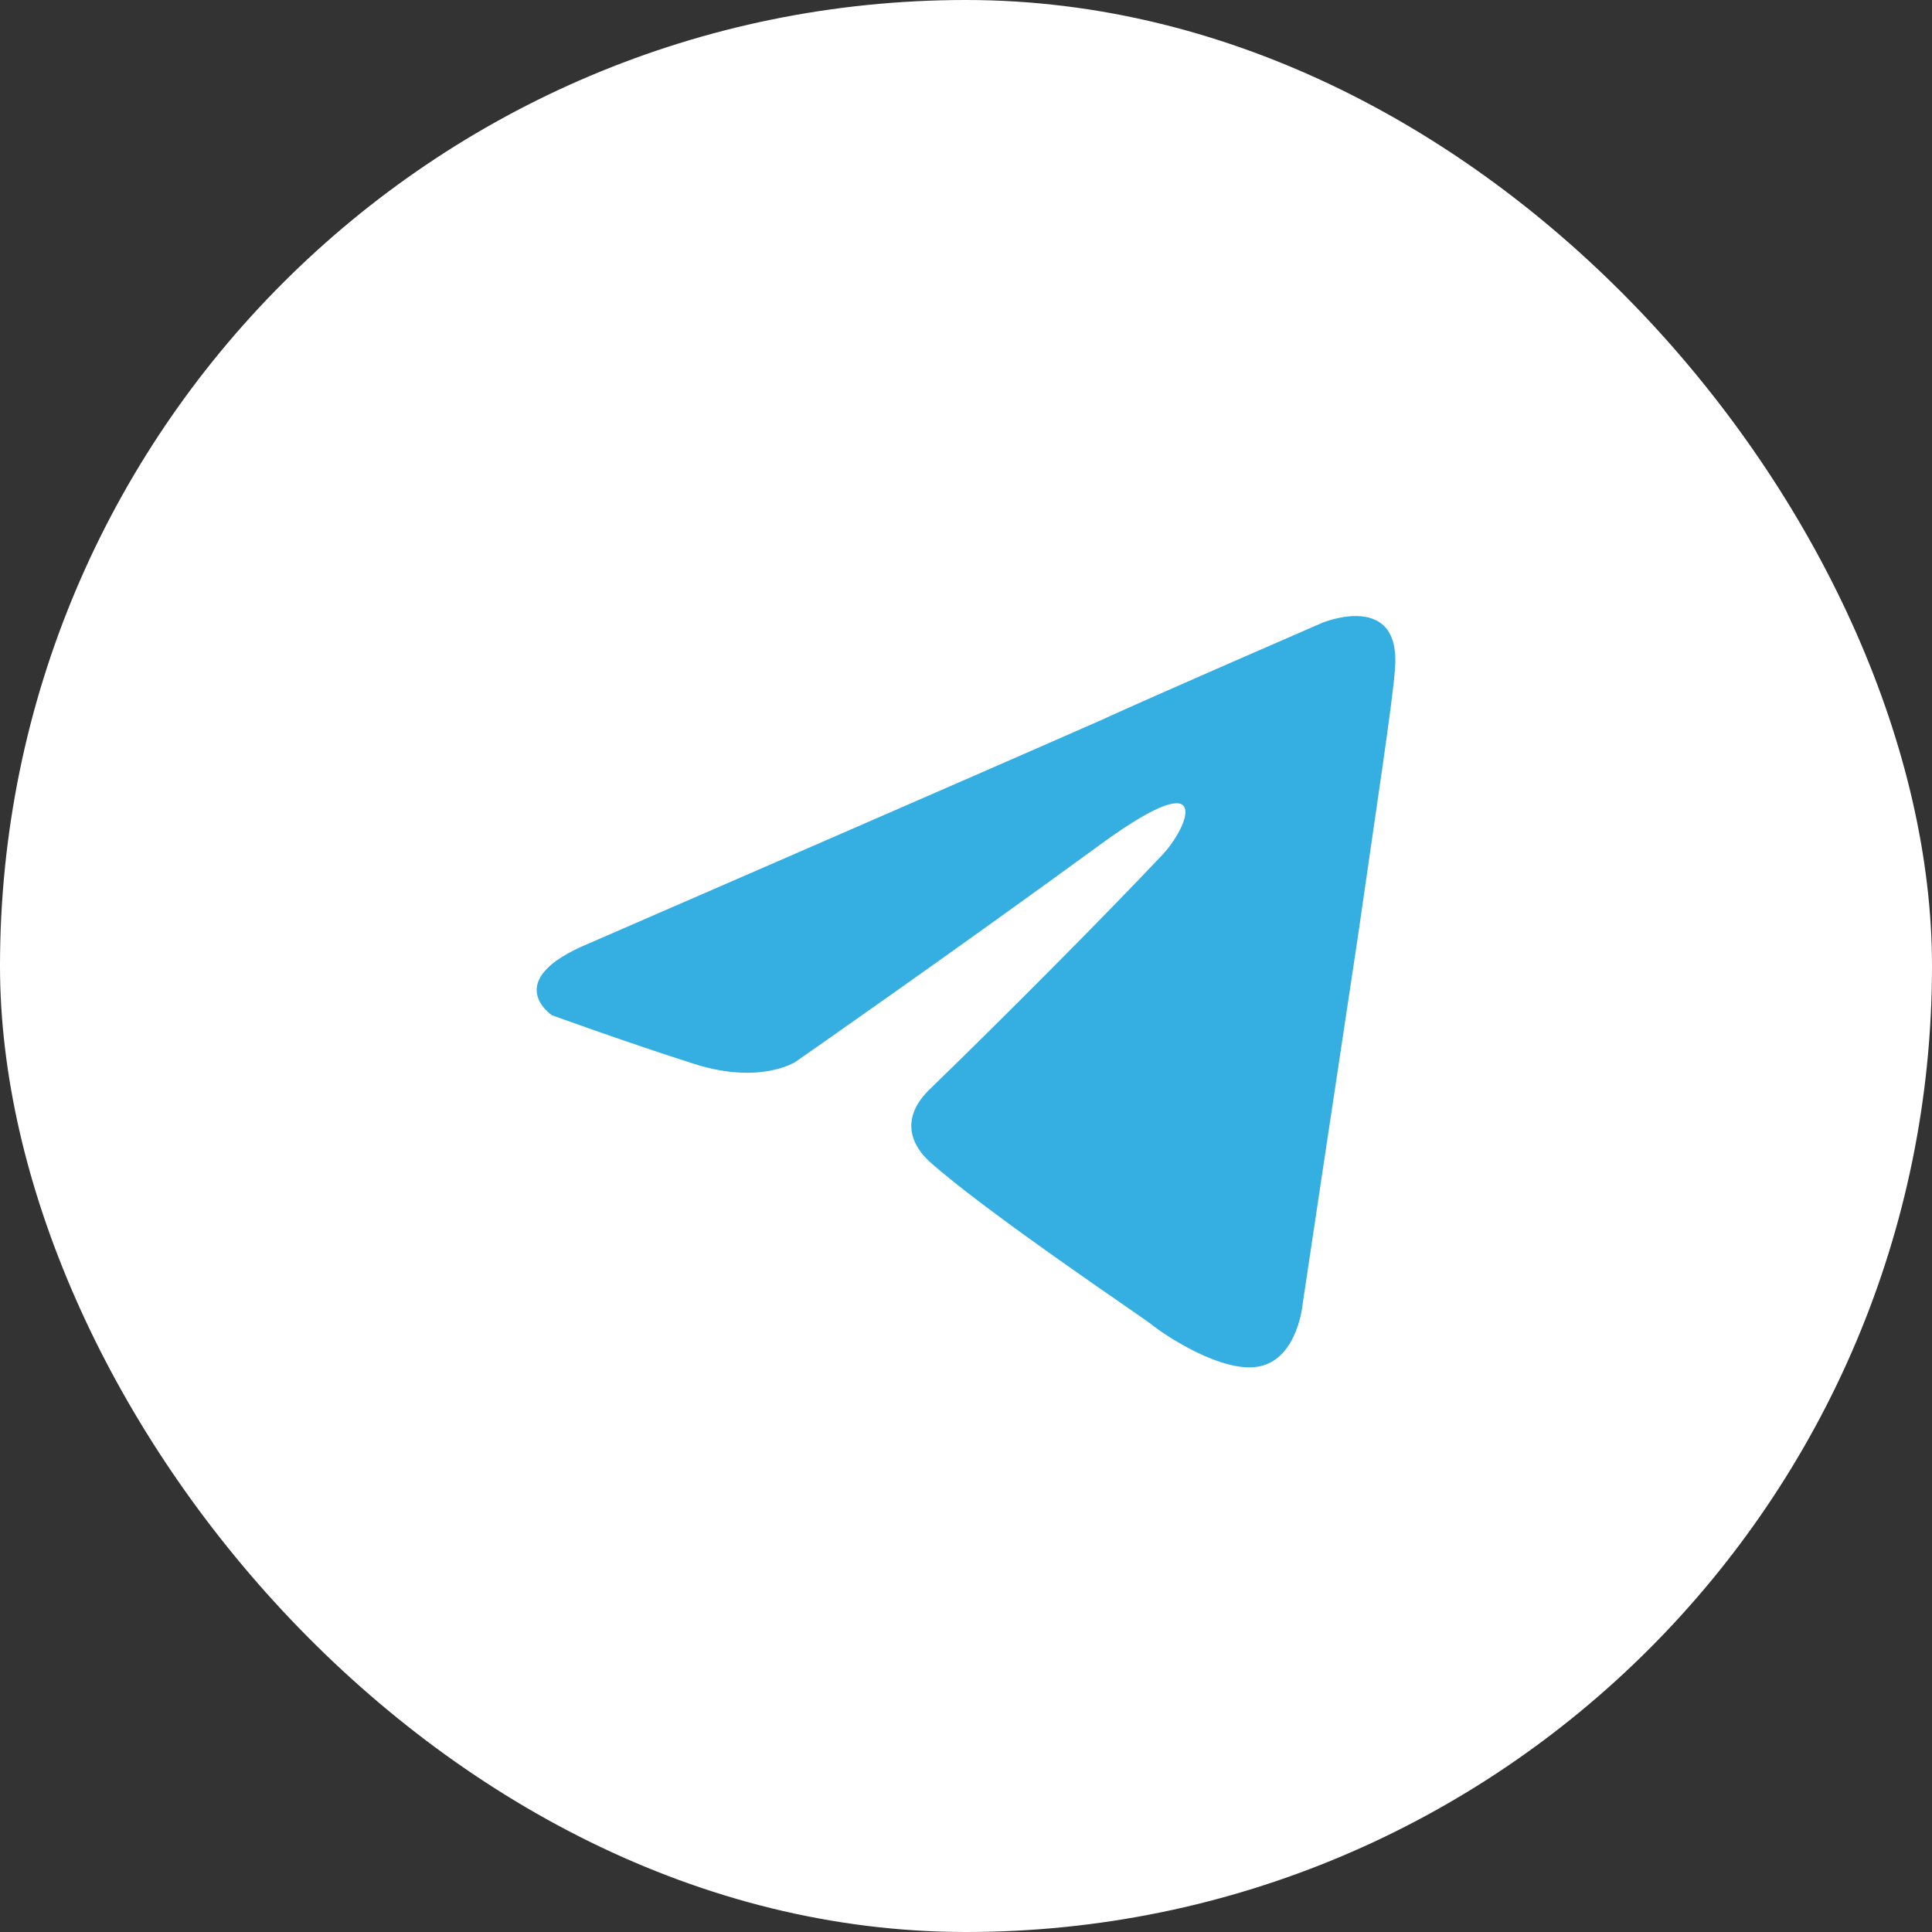
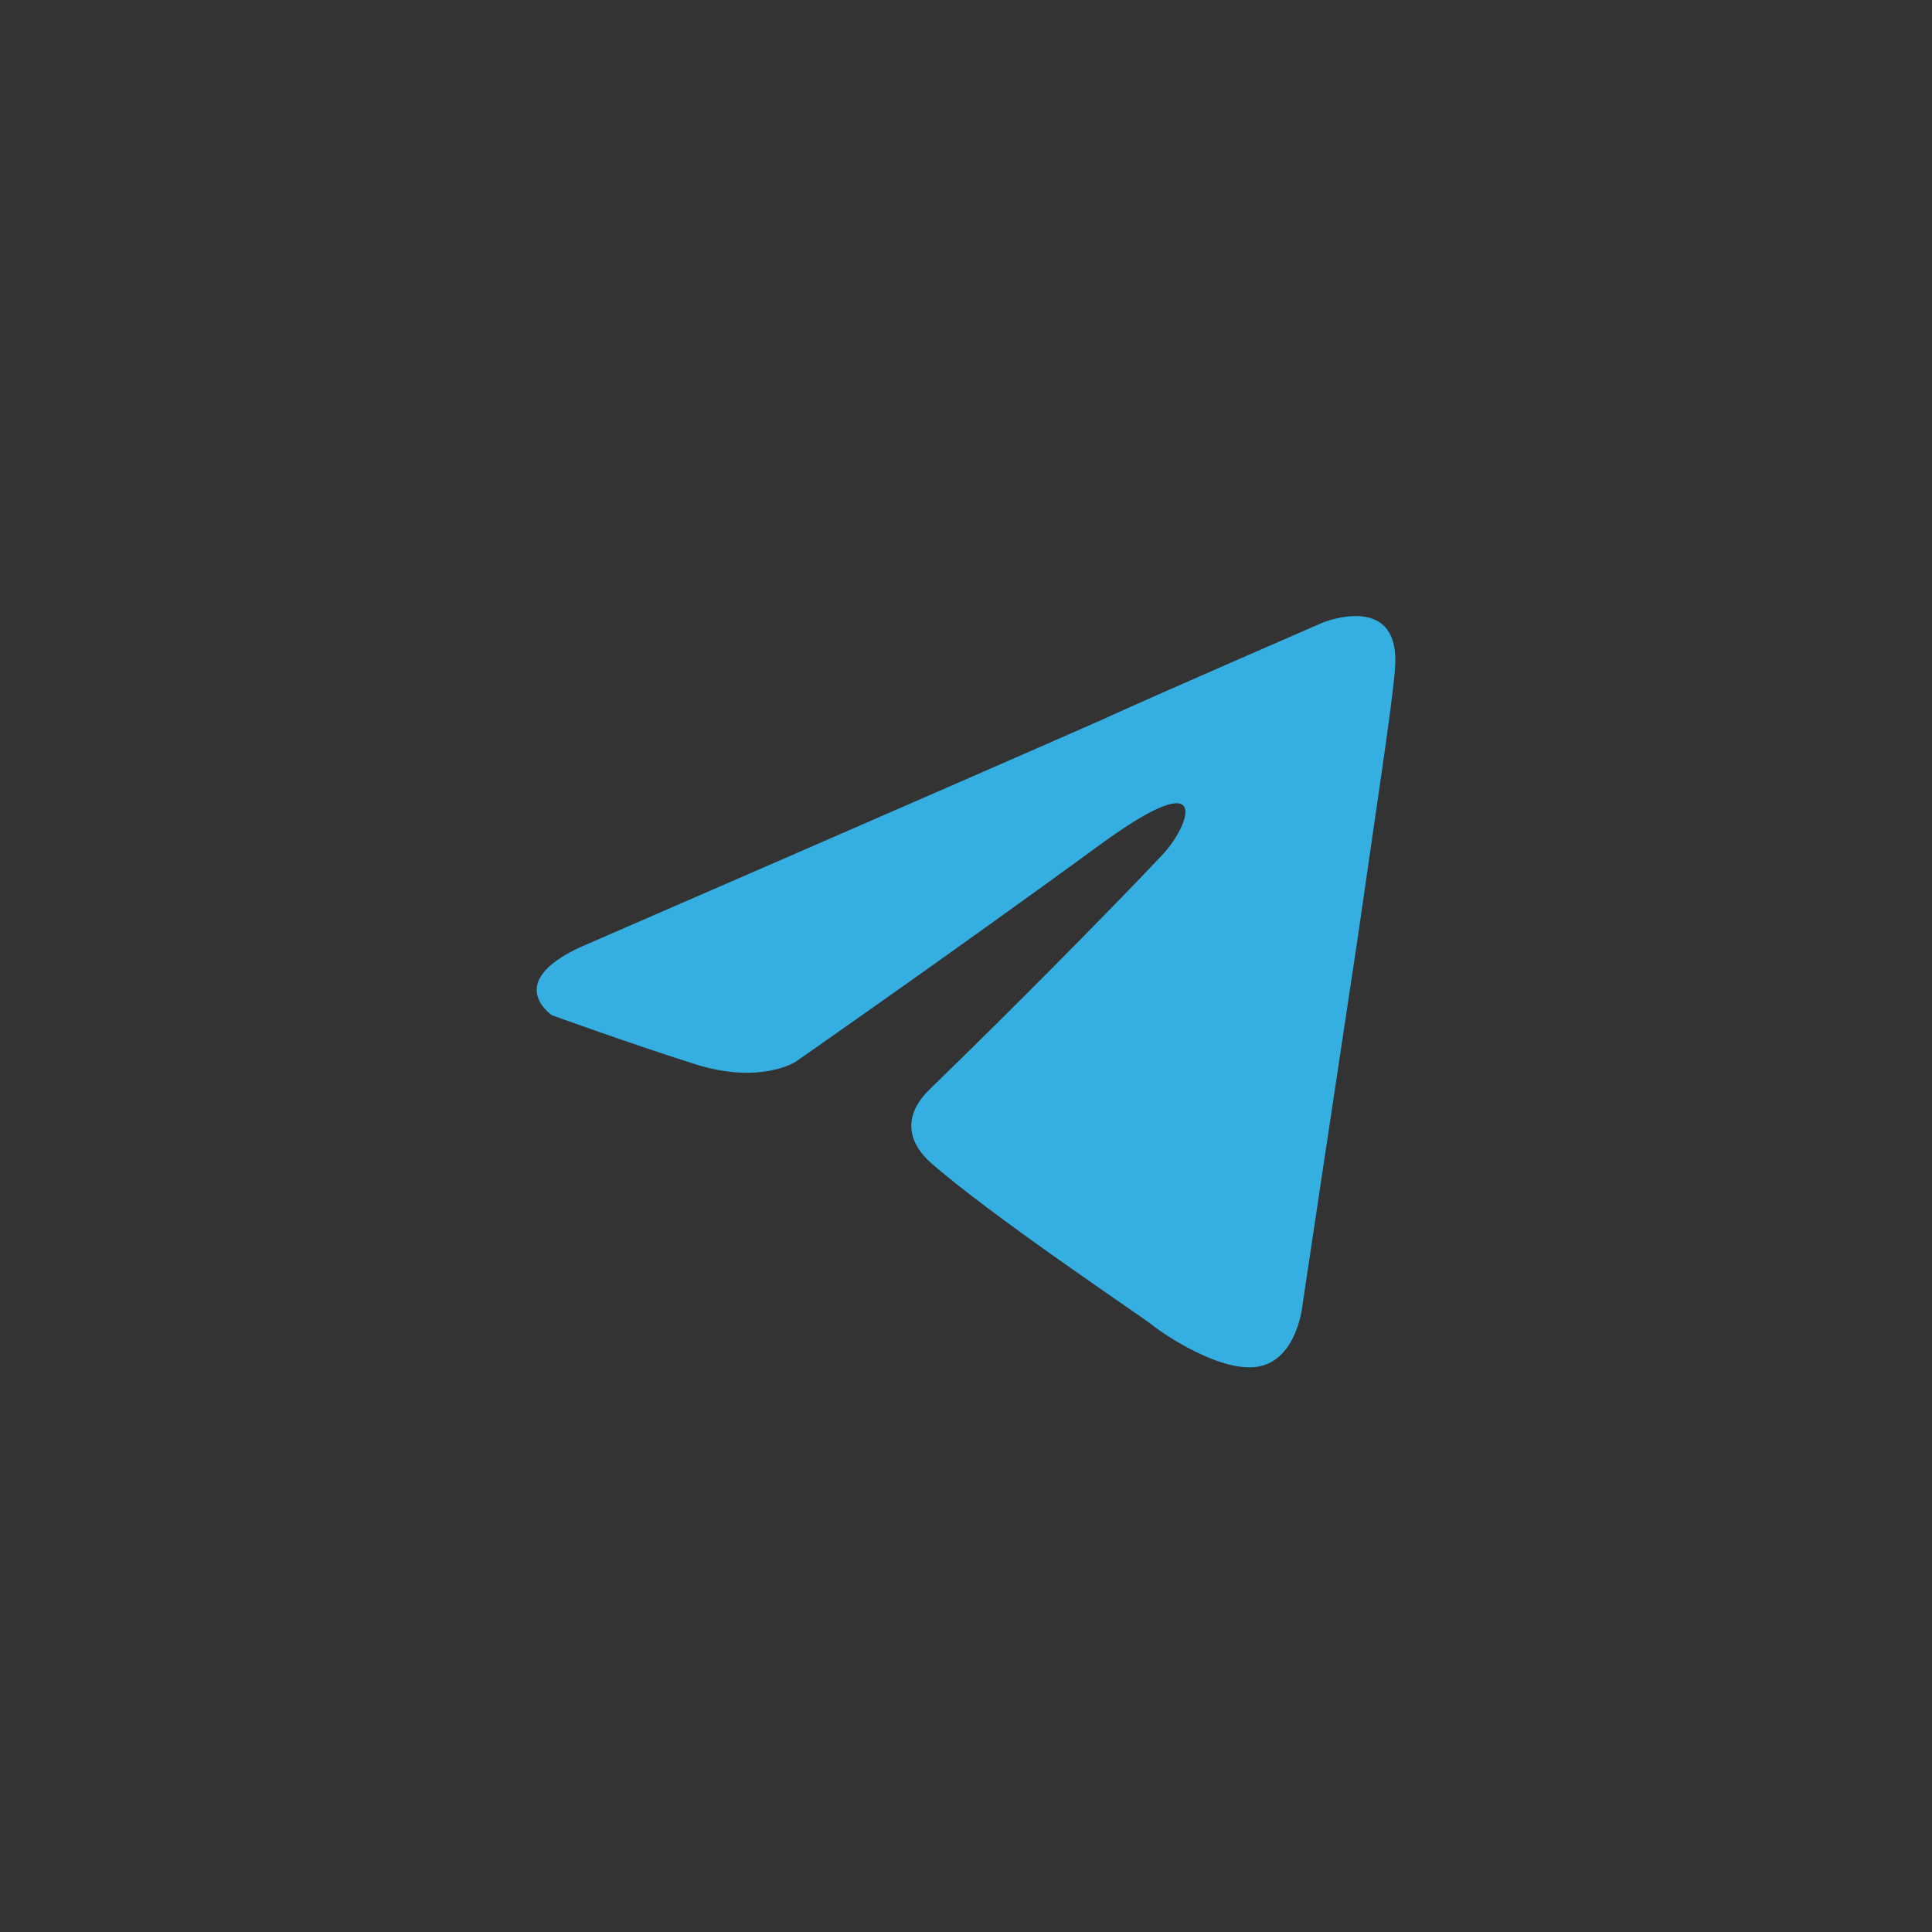
<svg xmlns="http://www.w3.org/2000/svg" width="36" height="36" viewBox="0 0 36 36" fill="none">
  <rect x="0" y="0" width="36" height="36" fill="#333333" stroke="none" />
-   <rect width="36" height="36" rx="18" fill="white" />
  <path d="M10.981 17.576C10.981 17.576 18.057 14.503 20.512 13.421C21.452 12.988 24.643 11.603 24.643 11.603C24.643 11.603 26.115 10.997 25.993 12.468C25.952 13.074 25.625 15.195 25.297 17.489C24.806 20.736 24.275 24.285 24.275 24.285C24.275 24.285 24.193 25.281 23.498 25.454C22.802 25.627 21.657 24.848 21.452 24.675C21.289 24.545 18.385 22.597 17.321 21.645C17.035 21.385 16.707 20.866 17.362 20.26C18.834 18.831 20.593 17.057 21.657 15.931C22.148 15.412 22.639 14.2 20.593 15.671C17.689 17.792 14.826 19.784 14.826 19.784C14.826 19.784 14.171 20.216 12.944 19.827C11.717 19.437 10.286 18.918 10.286 18.918C10.286 18.918 9.304 18.269 10.981 17.576Z" fill="#35AEE2" />
</svg>